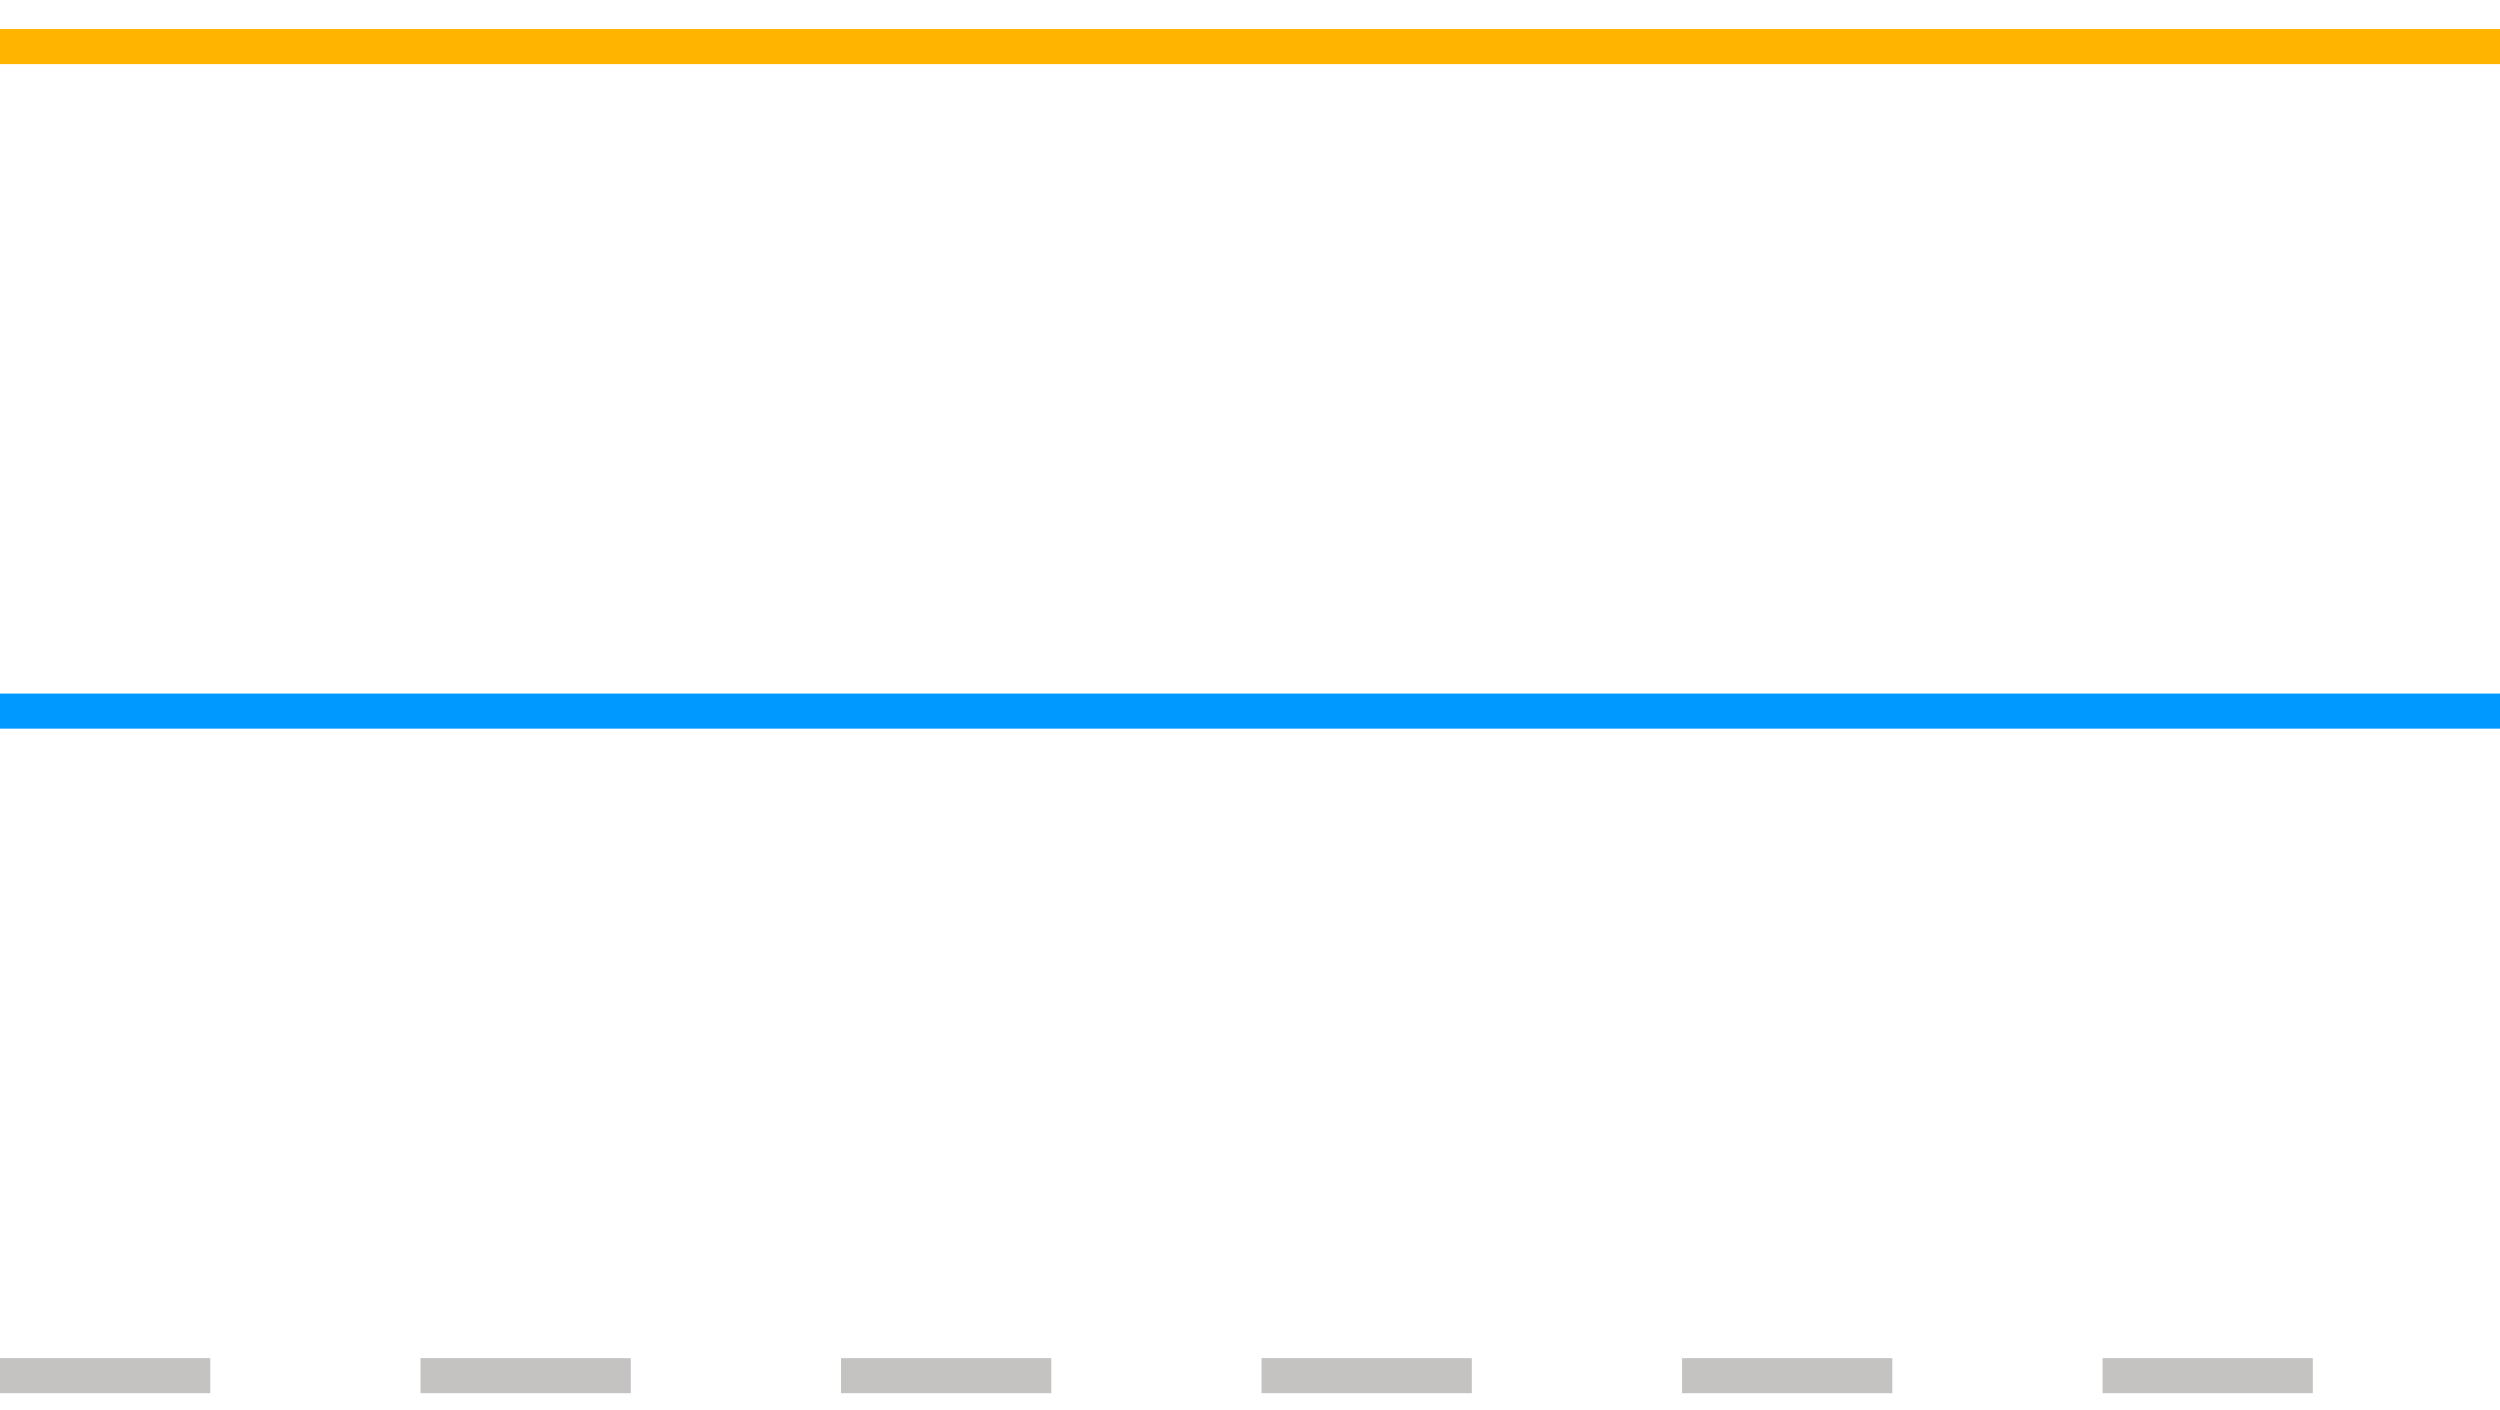
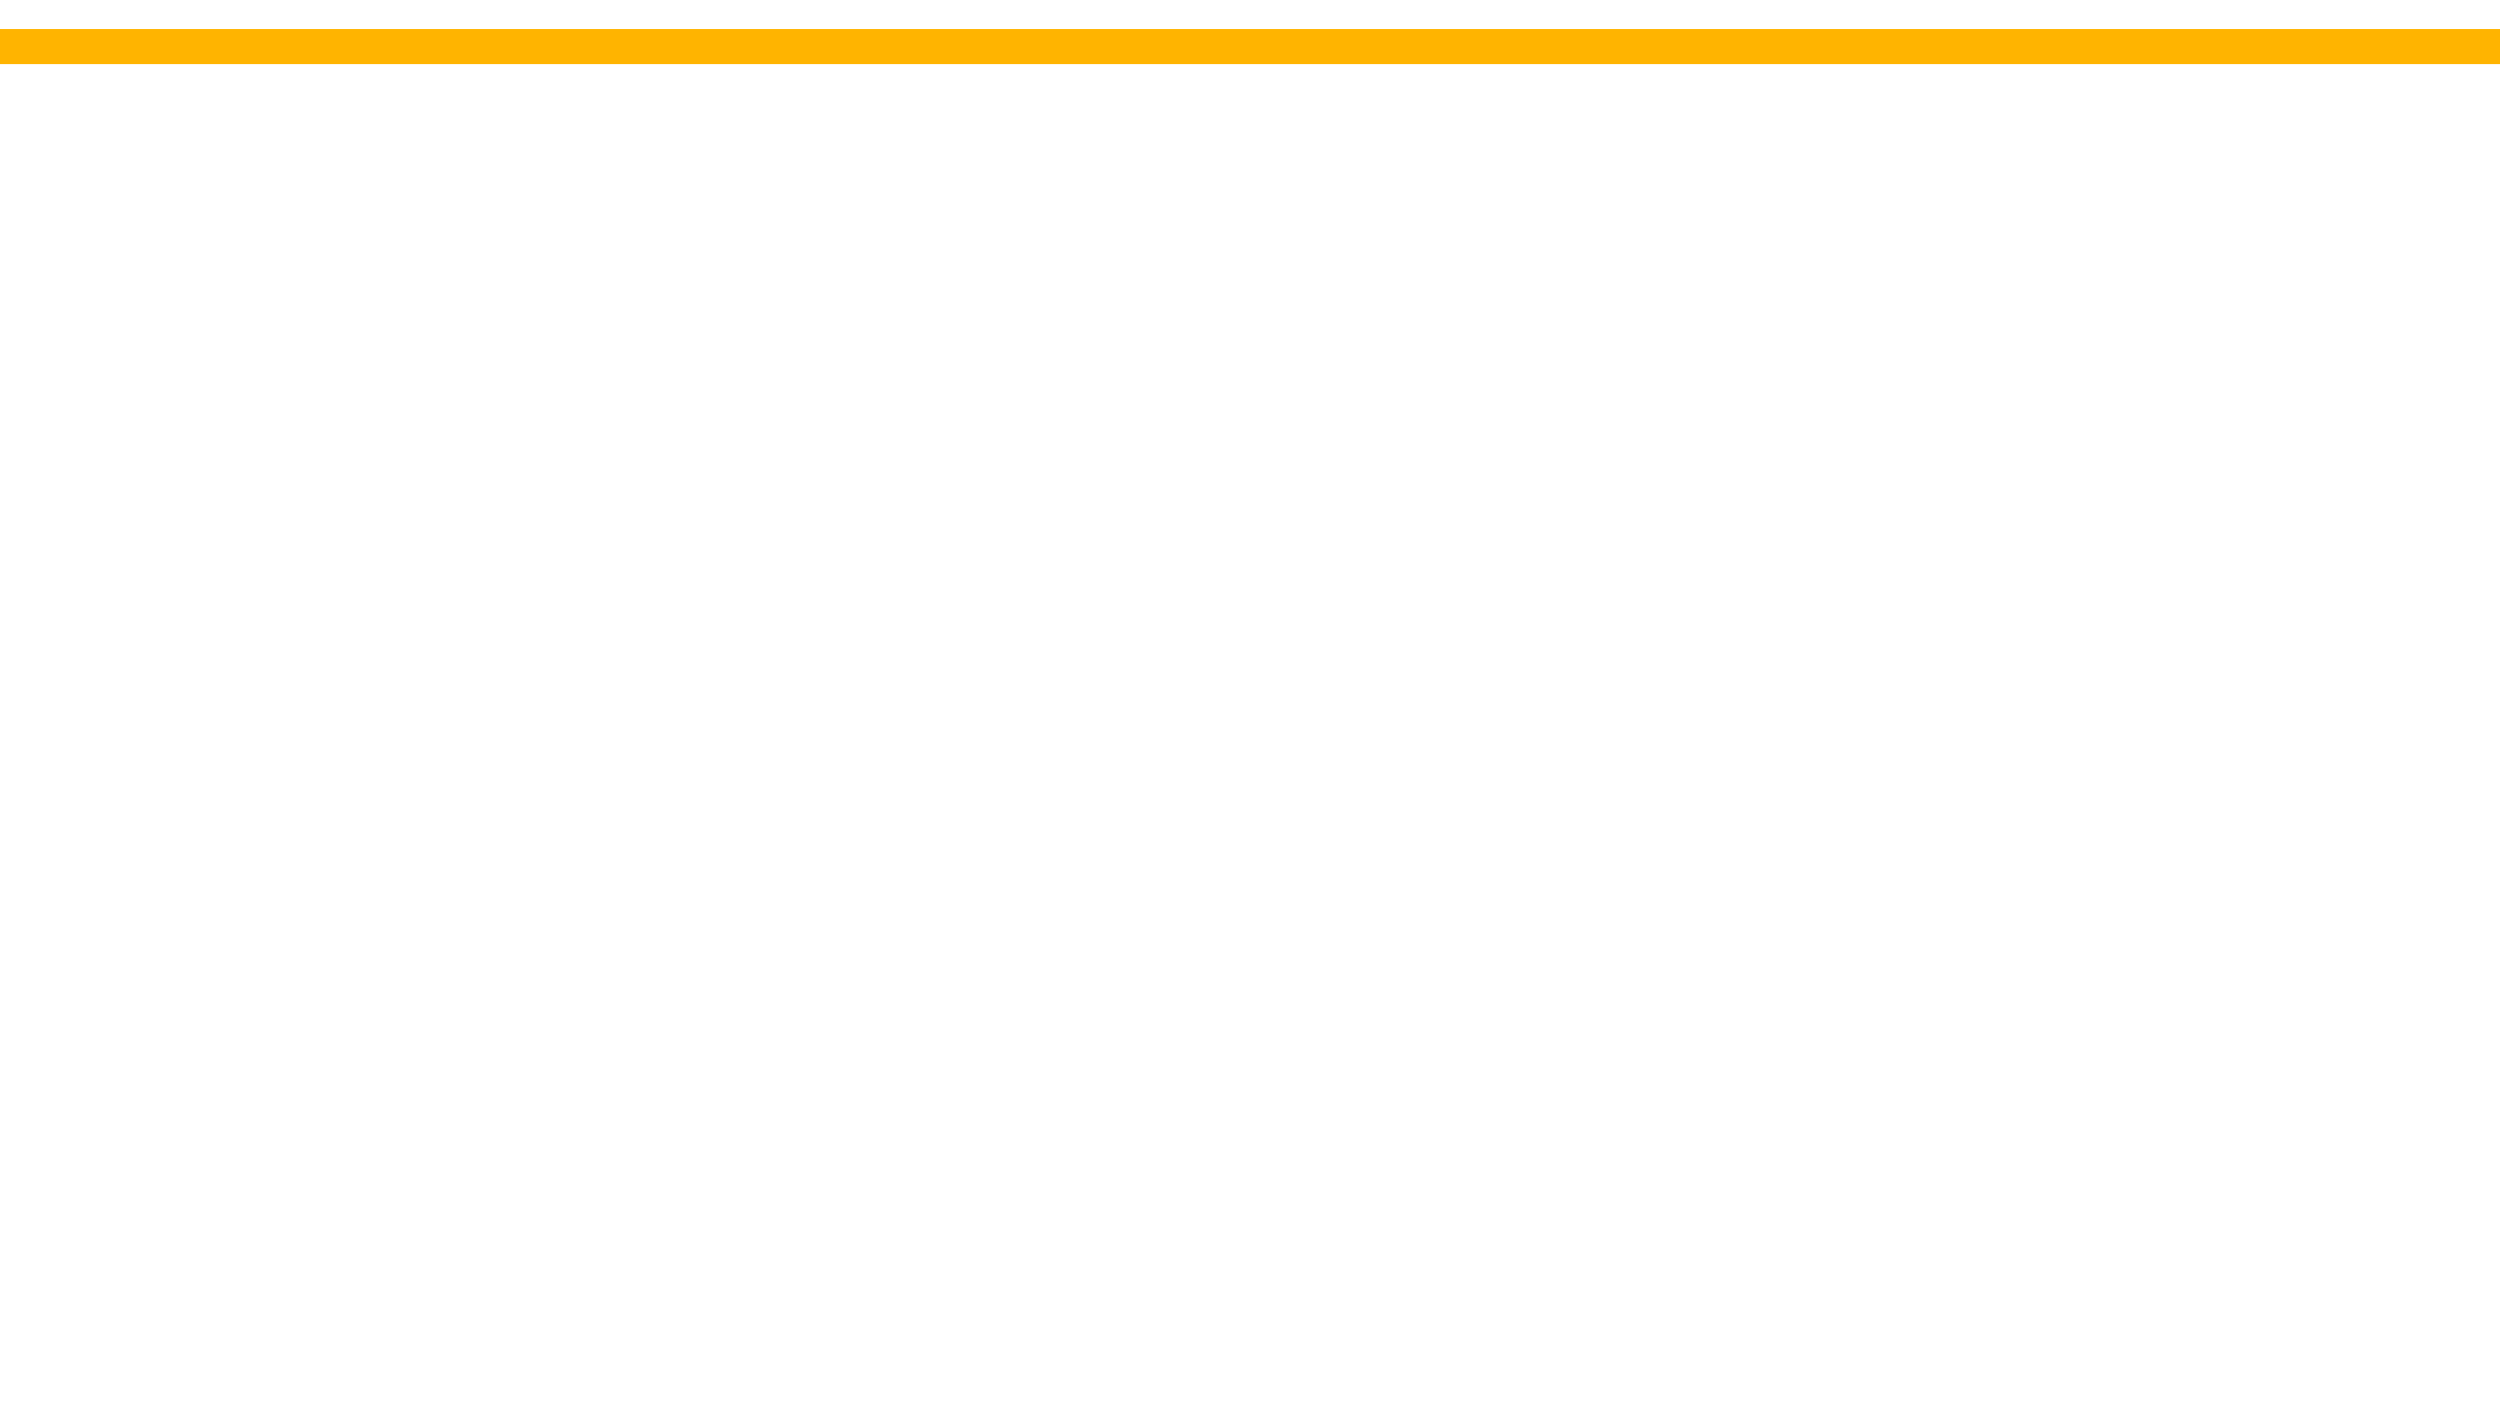
<svg xmlns="http://www.w3.org/2000/svg" width="78" height="44" viewBox="0 0 78 44" fill="none">
  <line y1="1.453" x2="78" y2="1.453" stroke="#FFB400" stroke-width="1.094" />
-   <line y1="22.187" x2="78" y2="22.187" stroke="#0099FF" stroke-width="1.094" />
-   <line y1="42.921" x2="78" y2="42.921" stroke="#C5C2C2" stroke-width="1.094" stroke-dasharray="6.56 6.56" />
</svg>